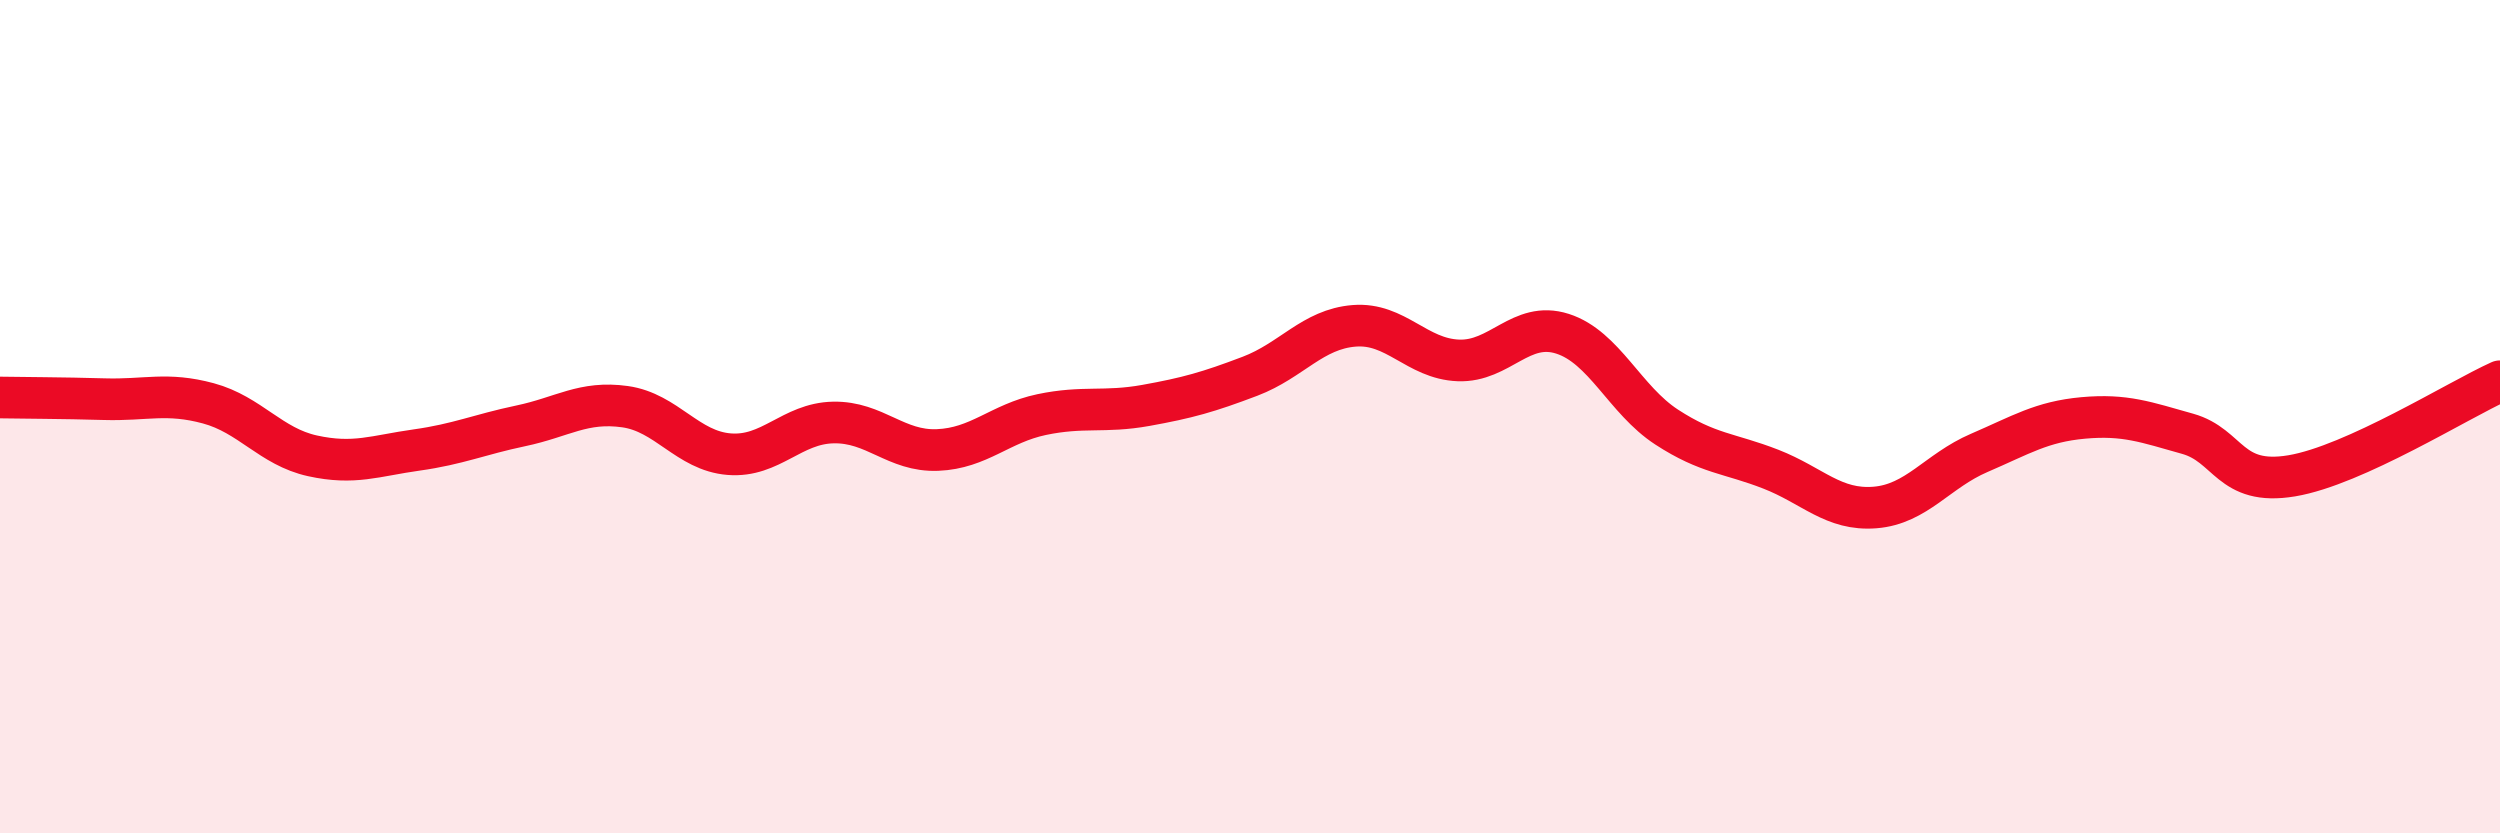
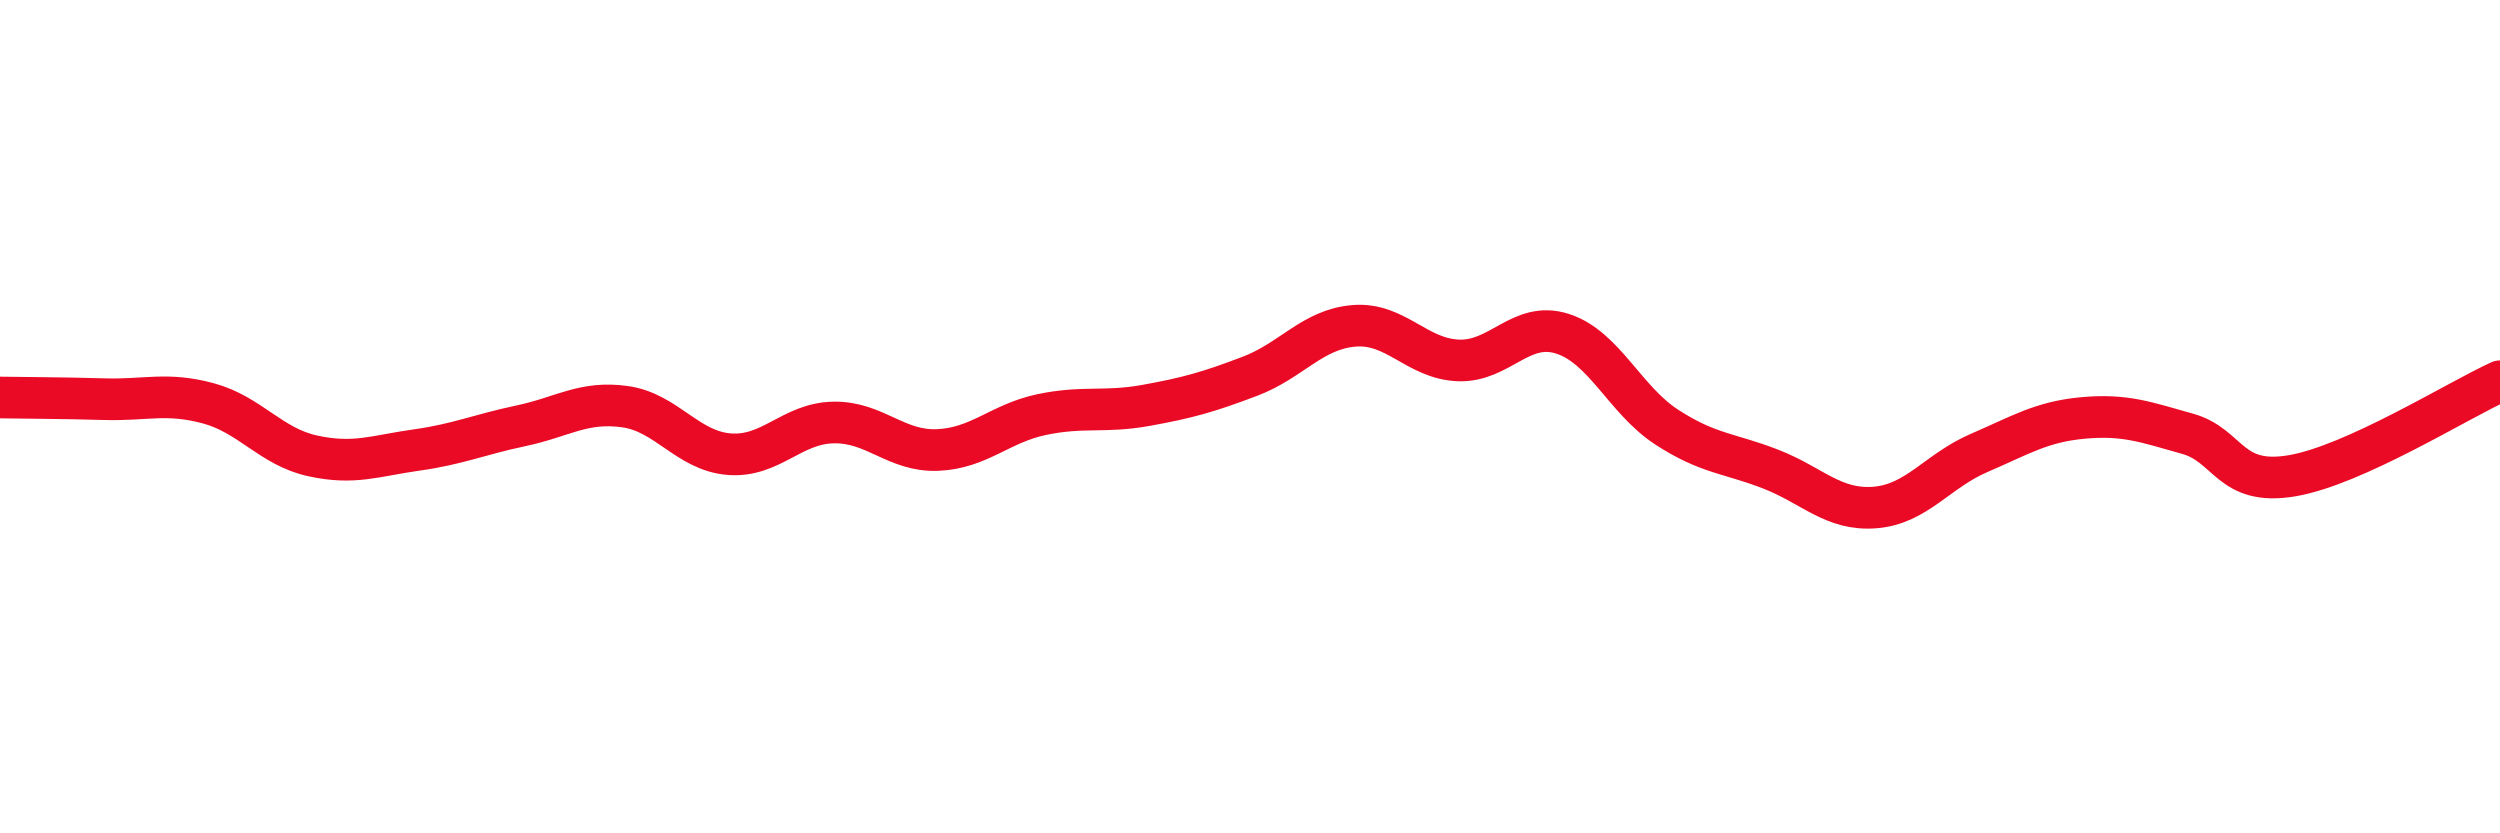
<svg xmlns="http://www.w3.org/2000/svg" width="60" height="20" viewBox="0 0 60 20">
-   <path d="M 0,9.54 C 0.5,9.55 1.5,9.55 2.5,9.58 C 3.5,9.61 4,9.41 5,9.68 C 6,9.95 6.5,10.72 7.5,10.94 C 8.5,11.16 9,10.94 10,10.8 C 11,10.66 11.5,10.43 12.5,10.22 C 13.5,10.01 14,9.62 15,9.76 C 16,9.9 16.5,10.82 17.5,10.9 C 18.5,10.98 19,10.16 20,10.14 C 21,10.12 21.5,10.84 22.5,10.8 C 23.5,10.76 24,10.16 25,9.95 C 26,9.74 26.5,9.91 27.5,9.73 C 28.5,9.55 29,9.41 30,9.03 C 31,8.65 31.5,7.9 32.5,7.82 C 33.5,7.74 34,8.61 35,8.65 C 36,8.69 36.5,7.69 37.5,8.01 C 38.5,8.33 39,9.6 40,10.25 C 41,10.9 41.5,10.87 42.5,11.26 C 43.5,11.65 44,12.26 45,12.18 C 46,12.1 46.5,11.3 47.5,10.87 C 48.5,10.44 49,10.12 50,10.03 C 51,9.94 51.5,10.13 52.5,10.41 C 53.5,10.69 53.5,11.67 55,11.42 C 56.5,11.17 59,9.6 60,9.15L60 20L0 20Z" fill="#EB0A25" opacity="0.1" stroke-linecap="round" stroke-linejoin="round" />
  <path d="M 0,9.54 C 0.5,9.55 1.5,9.55 2.5,9.58 C 3.5,9.61 4,9.41 5,9.68 C 6,9.95 6.5,10.72 7.5,10.94 C 8.5,11.16 9,10.94 10,10.8 C 11,10.66 11.5,10.43 12.5,10.22 C 13.5,10.01 14,9.62 15,9.76 C 16,9.9 16.5,10.82 17.5,10.9 C 18.5,10.98 19,10.16 20,10.14 C 21,10.12 21.5,10.84 22.5,10.8 C 23.5,10.76 24,10.16 25,9.95 C 26,9.74 26.5,9.91 27.5,9.73 C 28.5,9.55 29,9.41 30,9.03 C 31,8.65 31.5,7.9 32.5,7.82 C 33.5,7.74 34,8.61 35,8.65 C 36,8.69 36.5,7.69 37.5,8.01 C 38.5,8.33 39,9.6 40,10.25 C 41,10.9 41.5,10.87 42.5,11.26 C 43.5,11.65 44,12.26 45,12.18 C 46,12.1 46.5,11.3 47.5,10.87 C 48.5,10.44 49,10.12 50,10.03 C 51,9.94 51.5,10.13 52.5,10.41 C 53.5,10.69 53.5,11.67 55,11.42 C 56.5,11.17 59,9.6 60,9.15" stroke="#EB0A25" stroke-width="1" fill="none" stroke-linecap="round" stroke-linejoin="round" />
</svg>